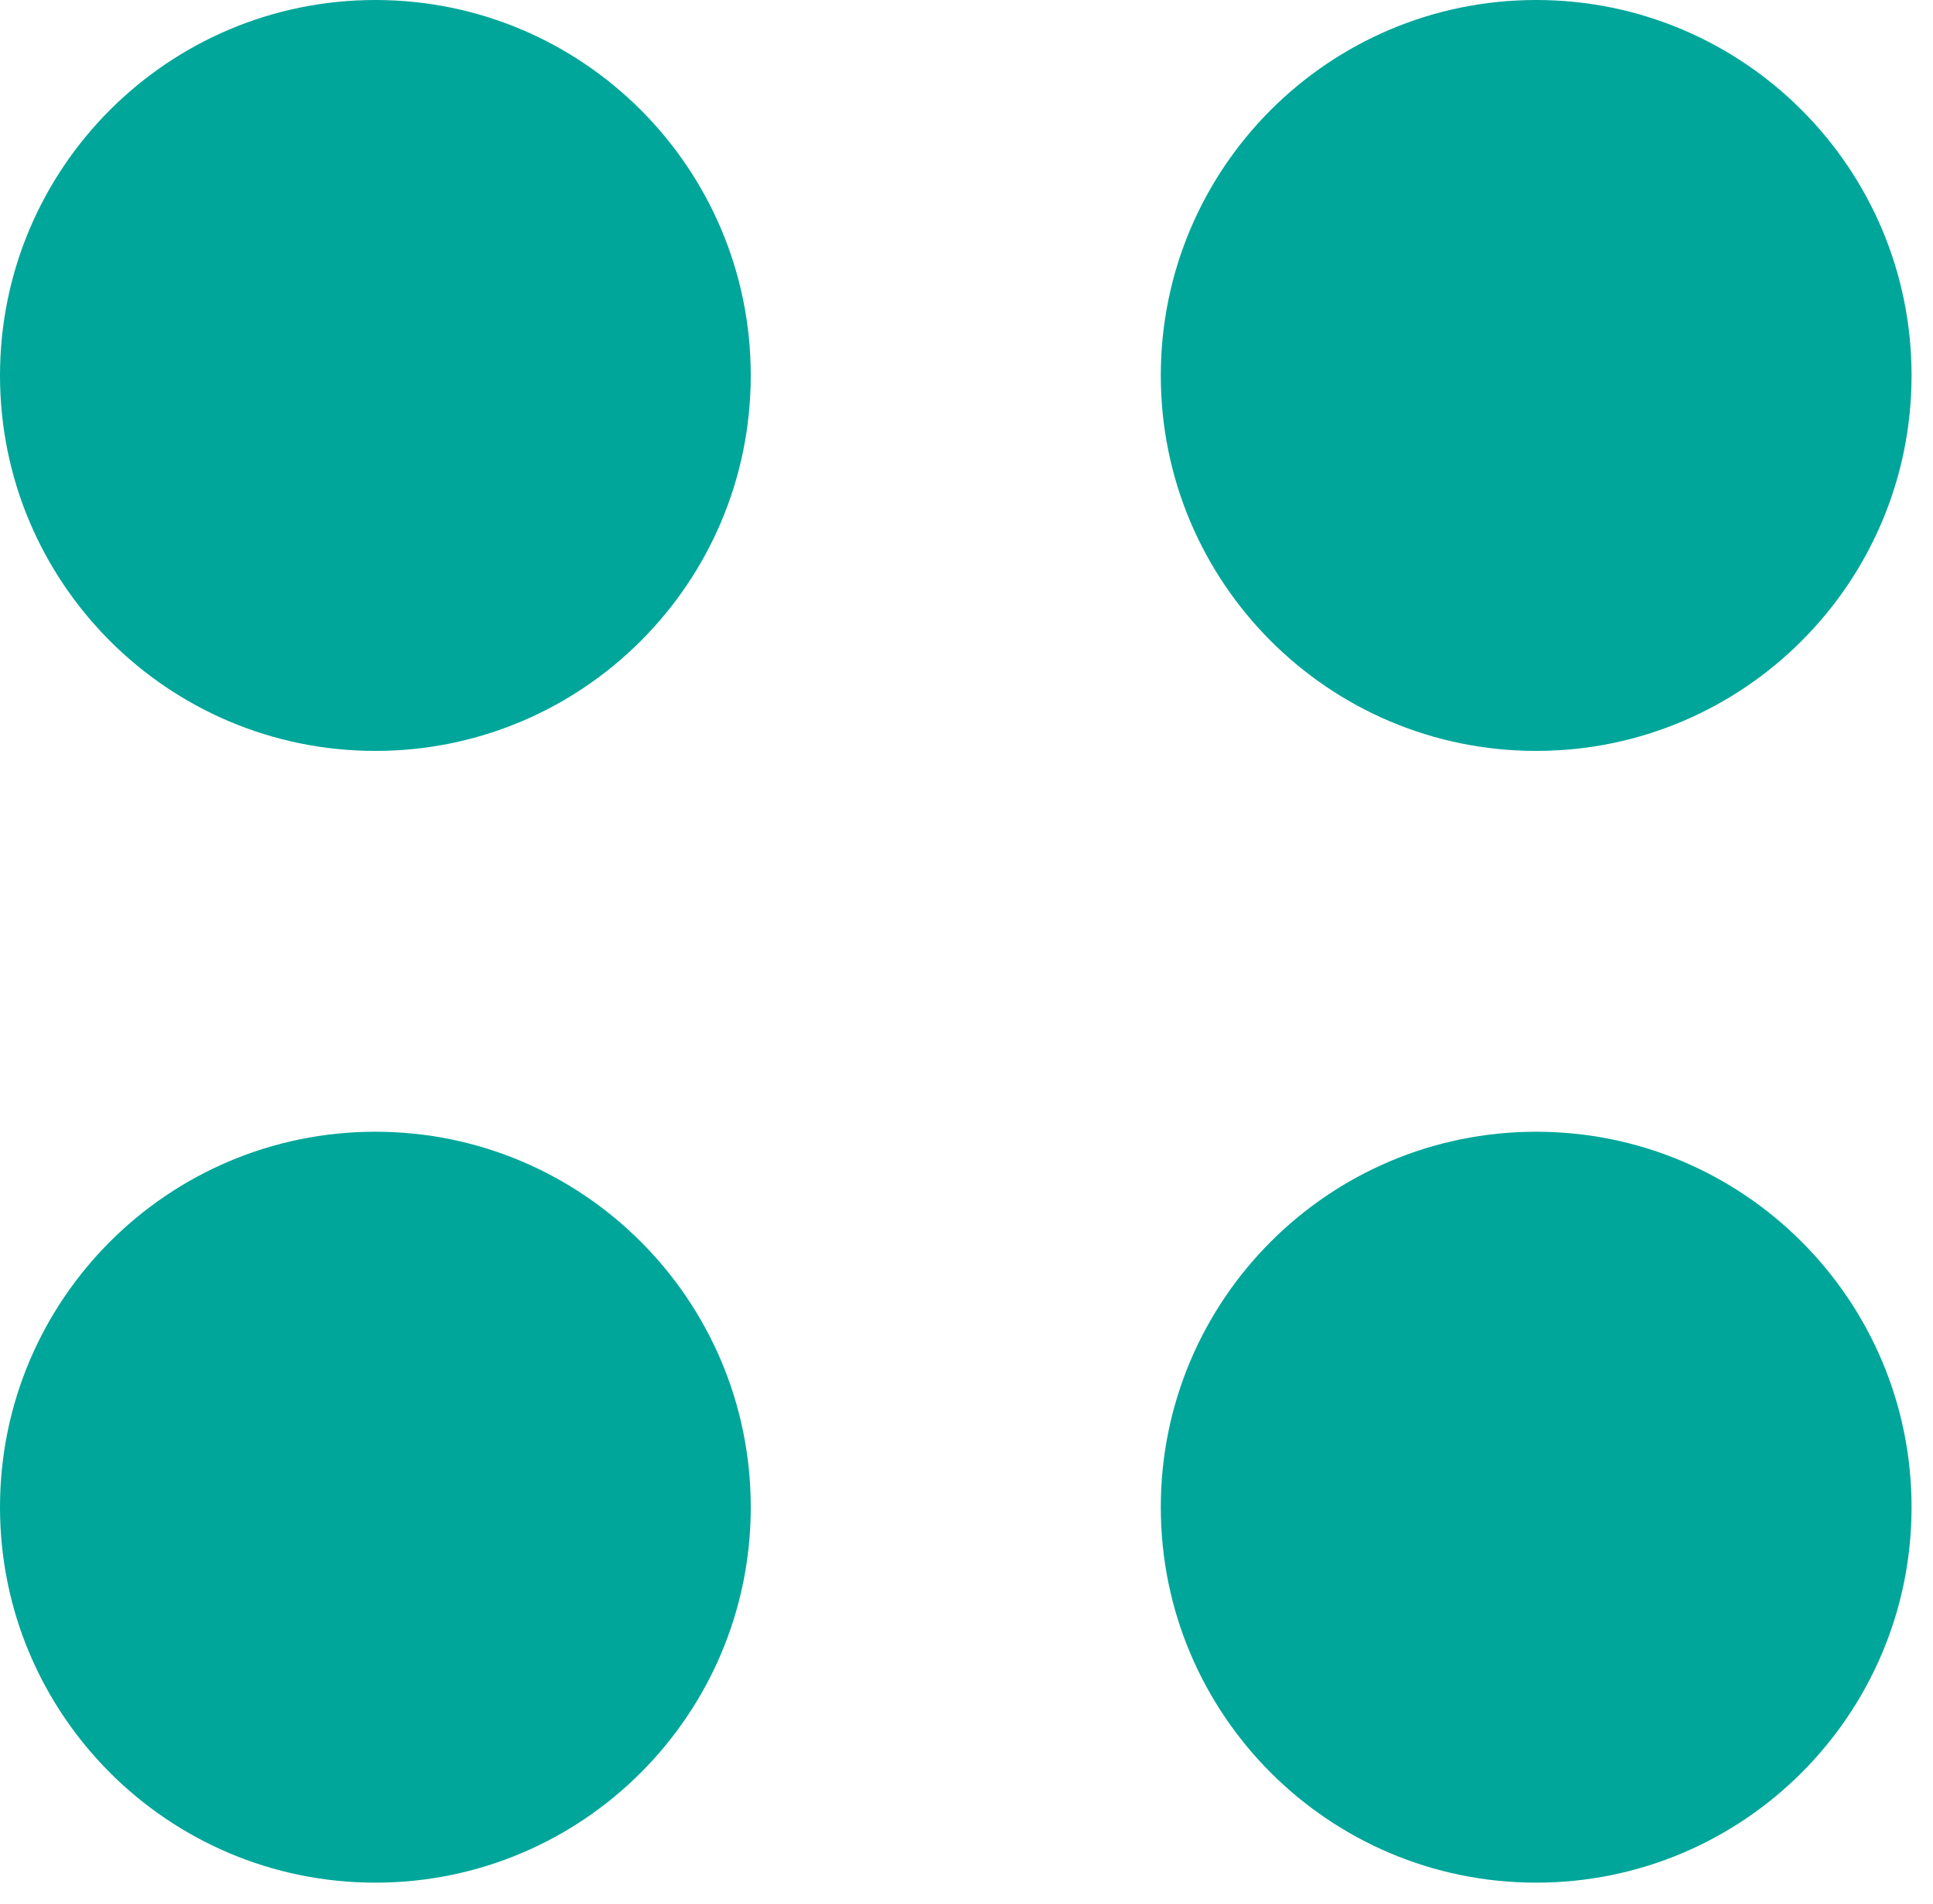
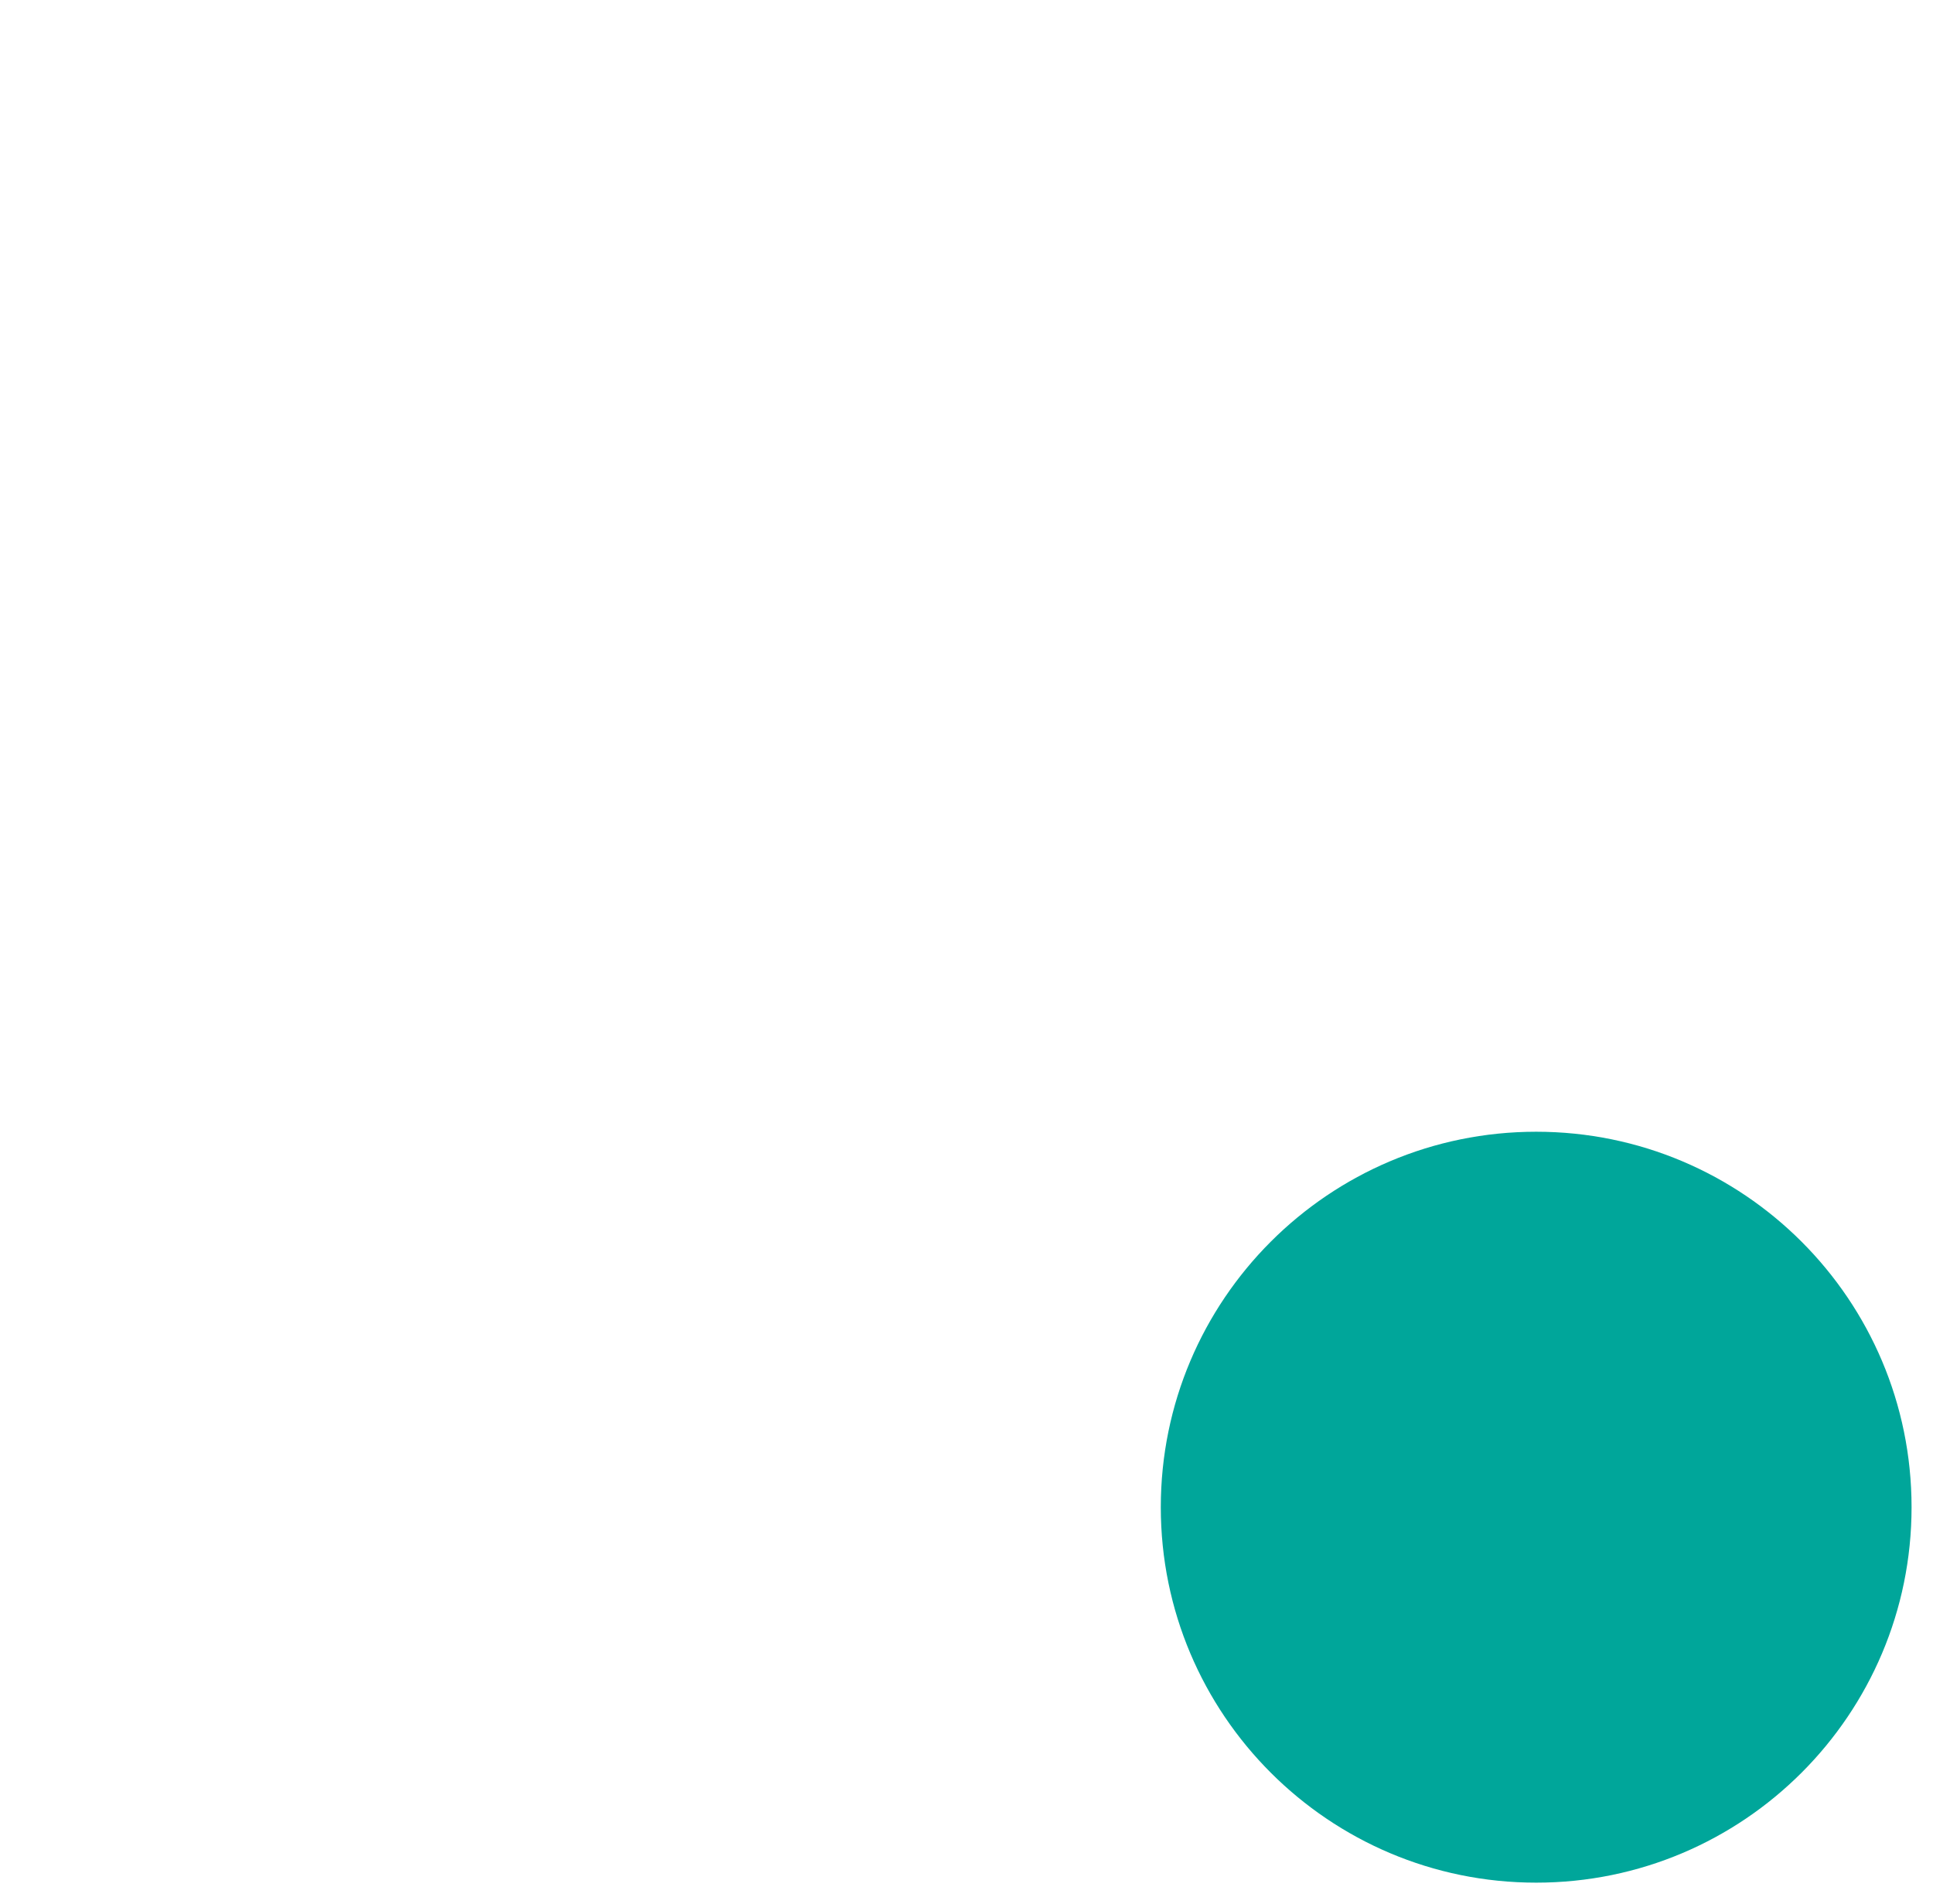
<svg xmlns="http://www.w3.org/2000/svg" width="66" height="65" viewBox="0 0 66 65" fill="none">
-   <path d="M25.634 12.817C25.634 5.739 19.895 -1.33514e-05 12.817 -1.33514e-05C5.739 -1.33514e-05 0 5.739 0 12.817C0 19.895 5.739 25.634 12.817 25.634C19.895 25.634 25.634 19.895 25.634 12.817Z" fill="#00A69A" />
-   <path d="M65.268 12.817C65.268 5.739 59.529 -1.33514e-05 52.451 -1.33514e-05C45.373 -1.33514e-05 39.634 5.739 39.634 12.817C39.634 19.895 45.373 25.634 52.451 25.634C59.529 25.634 65.268 19.895 65.268 12.817Z" fill="#00A69A" />
-   <path d="M25.634 51.451C25.634 44.373 19.895 38.634 12.817 38.634C5.739 38.634 0 44.373 0 51.451C0 58.529 5.739 64.268 12.817 64.268C19.895 64.268 25.634 58.529 25.634 51.451Z" fill="#00A69A" />
  <path d="M65.268 51.451C65.268 44.373 59.529 38.634 52.451 38.634C45.373 38.634 39.634 44.373 39.634 51.451C39.634 58.529 45.373 64.268 52.451 64.268C59.529 64.268 65.268 58.529 65.268 51.451Z" fill="#00A69A" />
</svg>